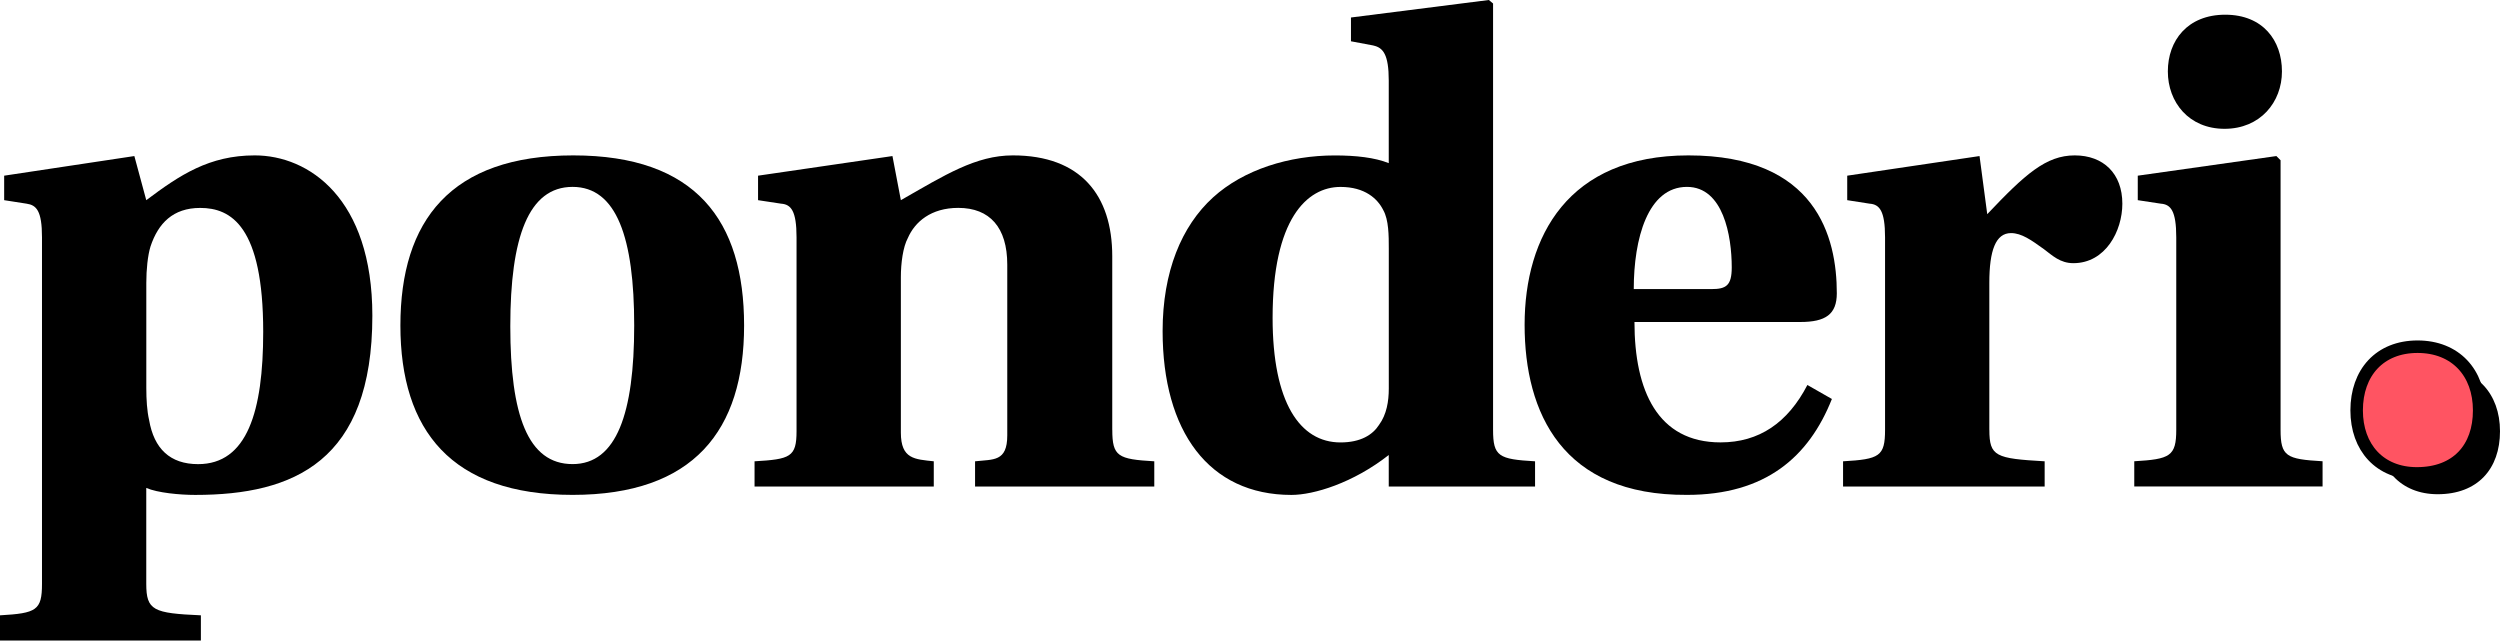
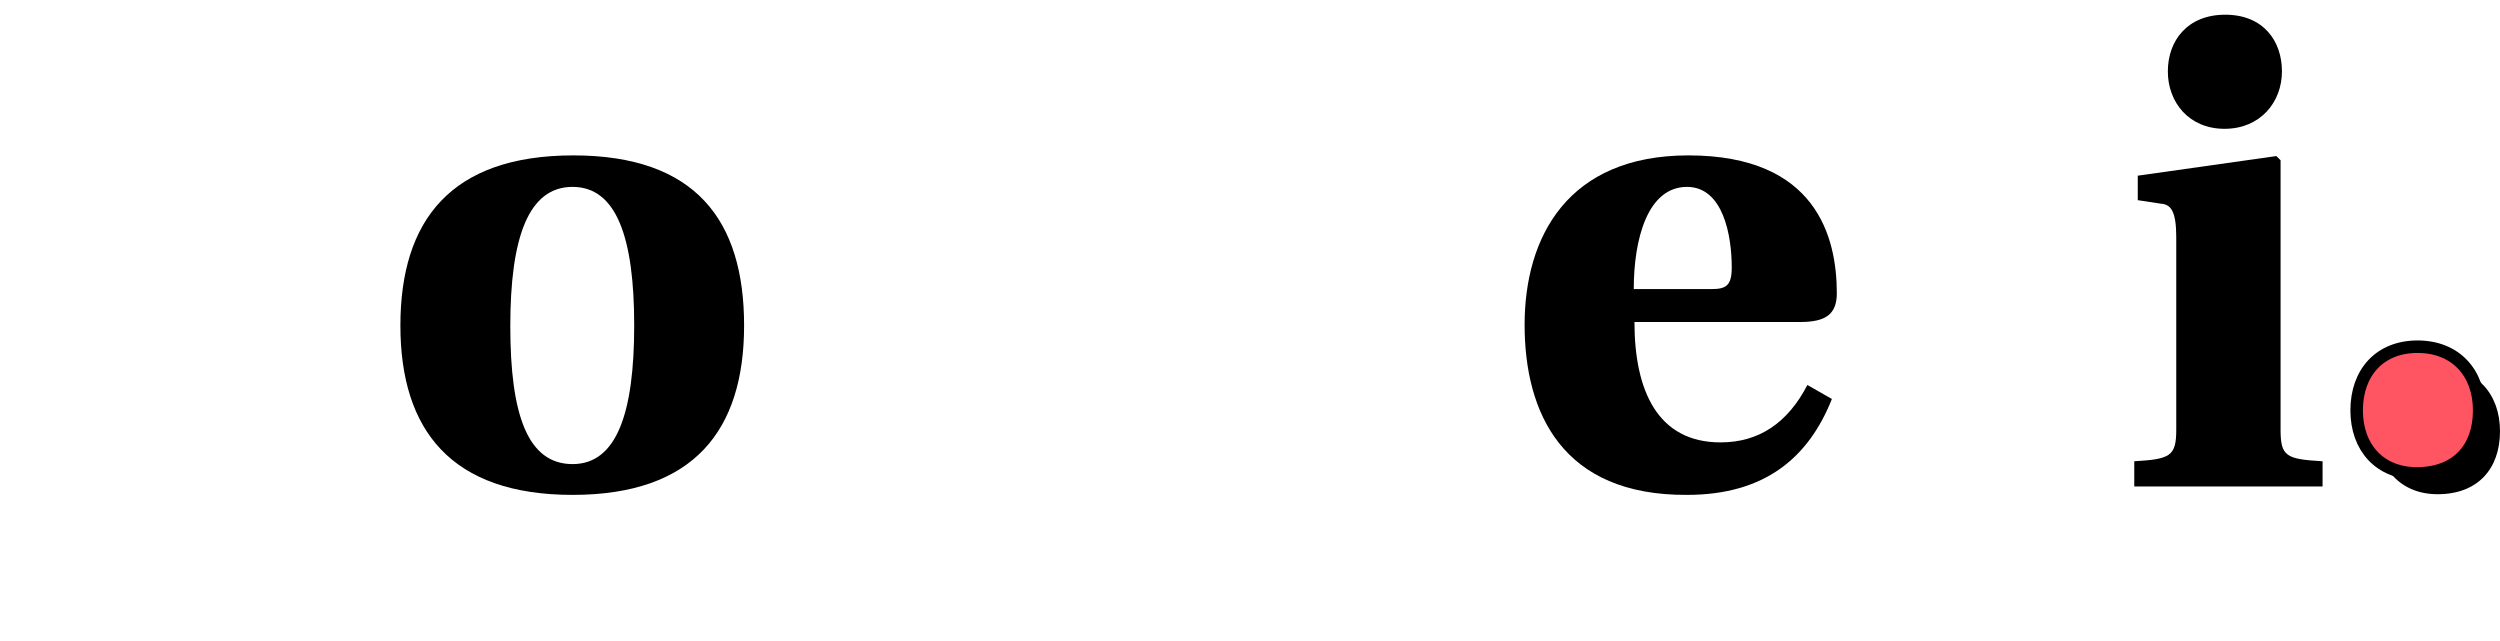
<svg xmlns="http://www.w3.org/2000/svg" id="Layer_2" viewBox="0 0 600.09 153.75">
  <defs>
    <style>.cls-1{stroke-width:0px;}.cls-2{fill:#ff5462;stroke:#000;stroke-miterlimit:10;stroke-width:3px;}</style>
  </defs>
  <g id="index">
-     <path class="cls-1" d="m10.08,56.96c0-6.38-1.34-7.73-3.7-8.07l-5.38-.84v-5.88l31.25-4.71,2.86,10.59c8.07-6.05,15.12-10.75,26.04-10.75,12.94,0,28.23,10.25,28.23,38.48,0,34.95-18.82,43.02-42.51,43.02-3.7,0-9.07-.5-11.76-1.68v23.02c0,6.39,1.68,7.06,13.11,7.56v6.05H0v-6.05c8.74-.5,10.08-1.18,10.08-7.56V56.96Zm25.04,36.13c0,2.86.17,5.55.67,7.73,1.18,6.89,5.04,10.59,11.76,10.59,11.76,0,15.63-12.6,15.63-31.76,0-25.37-7.73-29.74-15.12-29.74-6.55,0-10.08,3.7-11.93,9.24-.67,2.18-1.01,5.54-1.01,8.74v25.2Z" />
    <path class="cls-1" d="m178.61,78.13c0,25.2-12.1,40.66-41.17,40.66s-41.33-15.46-41.33-40.66,12.1-40.83,41.5-40.83,41,15.63,41,40.83Zm-41.17,33.27c10.59,0,14.79-12.27,14.79-33.27s-4.2-33.27-14.79-33.27-14.95,12.1-14.95,33.44,4.2,33.1,14.95,33.1Z" />
-     <path class="cls-1" d="m266.99,103.17c0,6.39,1.35,7.06,10.08,7.56v6.05h-43.02v-6.05c4.37-.5,7.73.17,7.73-6.22v-41c0-8.91-4.2-13.61-11.76-13.61-6.55,0-10.42,3.36-12.1,7.23-1.18,2.18-1.68,6.05-1.68,9.41v37.3c0,6.39,3.36,6.39,7.9,6.89v6.05h-43.02v-6.05c8.57-.5,10.08-1.01,10.08-7.23v-46.54c0-6.38-1.34-7.9-3.7-8.07l-5.54-.84v-5.88l32.26-4.71,2.02,10.59c10.59-6.05,17.98-10.75,26.88-10.75,16.3,0,23.86,9.58,23.86,24.2v41.67Z" />
-     <path class="cls-1" d="m329.66,10.92l-5.38-1.01v-5.71l33.1-4.2,1.01.84v102.33c0,6.39,1.34,7.06,10.08,7.56v6.05h-35.12v-7.56c-8.57,6.72-17.98,9.58-23.36,9.58-19.83,0-30.92-15.29-30.92-39.32,0-14.28,4.54-25.2,12.1-32.09,7.39-6.72,18.31-10.08,29.24-10.08,5.04,0,9.58.5,12.94,1.85v-19.83c0-6.22-1.34-7.9-3.7-8.4Zm3.7,48.73c0-3.02,0-6.89-1.34-9.24-1.34-2.69-4.37-5.54-10.25-5.54-8.07,0-16.3,7.73-16.3,31.42,0,20.33,6.55,29.91,16.3,29.91,4.87,0,7.73-1.85,9.24-4.2,1.85-2.52,2.35-5.71,2.35-8.74v-33.61Z" />
    <path class="cls-1" d="m392.33,77.29c0,16.47,5.54,28.9,20.67,28.9,9.24,0,16.13-4.7,20.84-13.78l5.88,3.36c-5.54,13.95-15.96,23.02-34.78,23.02-29.91.17-38.98-19.66-38.98-40.83s10.42-40.66,39.32-40.66c30.75,0,35.62,19.66,35.62,33.1,0,5.04-2.69,6.89-8.74,6.89h-39.82Zm18.48-7.9c3.53,0,4.87-.84,4.87-5.21,0-7.56-2.02-19.32-10.75-19.32-9.41,0-12.77,12.43-12.77,24.53h18.65Z" />
-     <path class="cls-1" d="m477.52,103.17c0,6.39,1.51,6.89,13.27,7.56v6.05h-48.39v-6.05c8.74-.5,10.08-1.18,10.08-7.56v-46.21c0-6.38-1.34-7.9-3.7-8.07l-5.38-.84v-5.88l31.76-4.71,1.85,13.95c9.07-9.58,14.11-14.11,21-14.11s11.43,4.37,11.43,11.59c0,6.55-4.03,14.28-11.76,14.28-3.19,0-5.04-1.85-7.06-3.36-3.02-2.18-5.38-3.86-7.9-3.86-3.7,0-5.21,4.2-5.21,11.93v35.29Z" />
    <path class="cls-1" d="m522.38,56.96c0-6.38-1.34-7.9-3.7-8.07l-5.54-.84v-5.88l33.27-4.71,1.01,1.01v64.69c0,6.39,1.34,7.06,10.08,7.56v6.05h-45.2v-6.05c8.57-.5,10.08-1.18,10.08-7.56v-46.21Zm25.37-39.82c0,7.39-5.21,13.78-13.78,13.78s-13.61-6.39-13.61-13.78,4.71-13.61,13.78-13.61,13.61,6.22,13.61,13.61Z" />
    <path class="cls-1" d="m570.68,103.51c0-9.07,5.54-15.29,14.62-15.29s14.79,6.22,14.79,15.29-5.38,15.12-14.96,15.12c-8.91,0-14.45-6.22-14.45-15.12Z" />
    <path class="cls-2" d="m565.68,98.51c0-9.07,5.54-15.29,14.62-15.29s14.79,6.22,14.79,15.29-5.38,15.12-14.96,15.12c-8.91,0-14.45-6.22-14.45-15.12Z" />
  </g>
</svg>